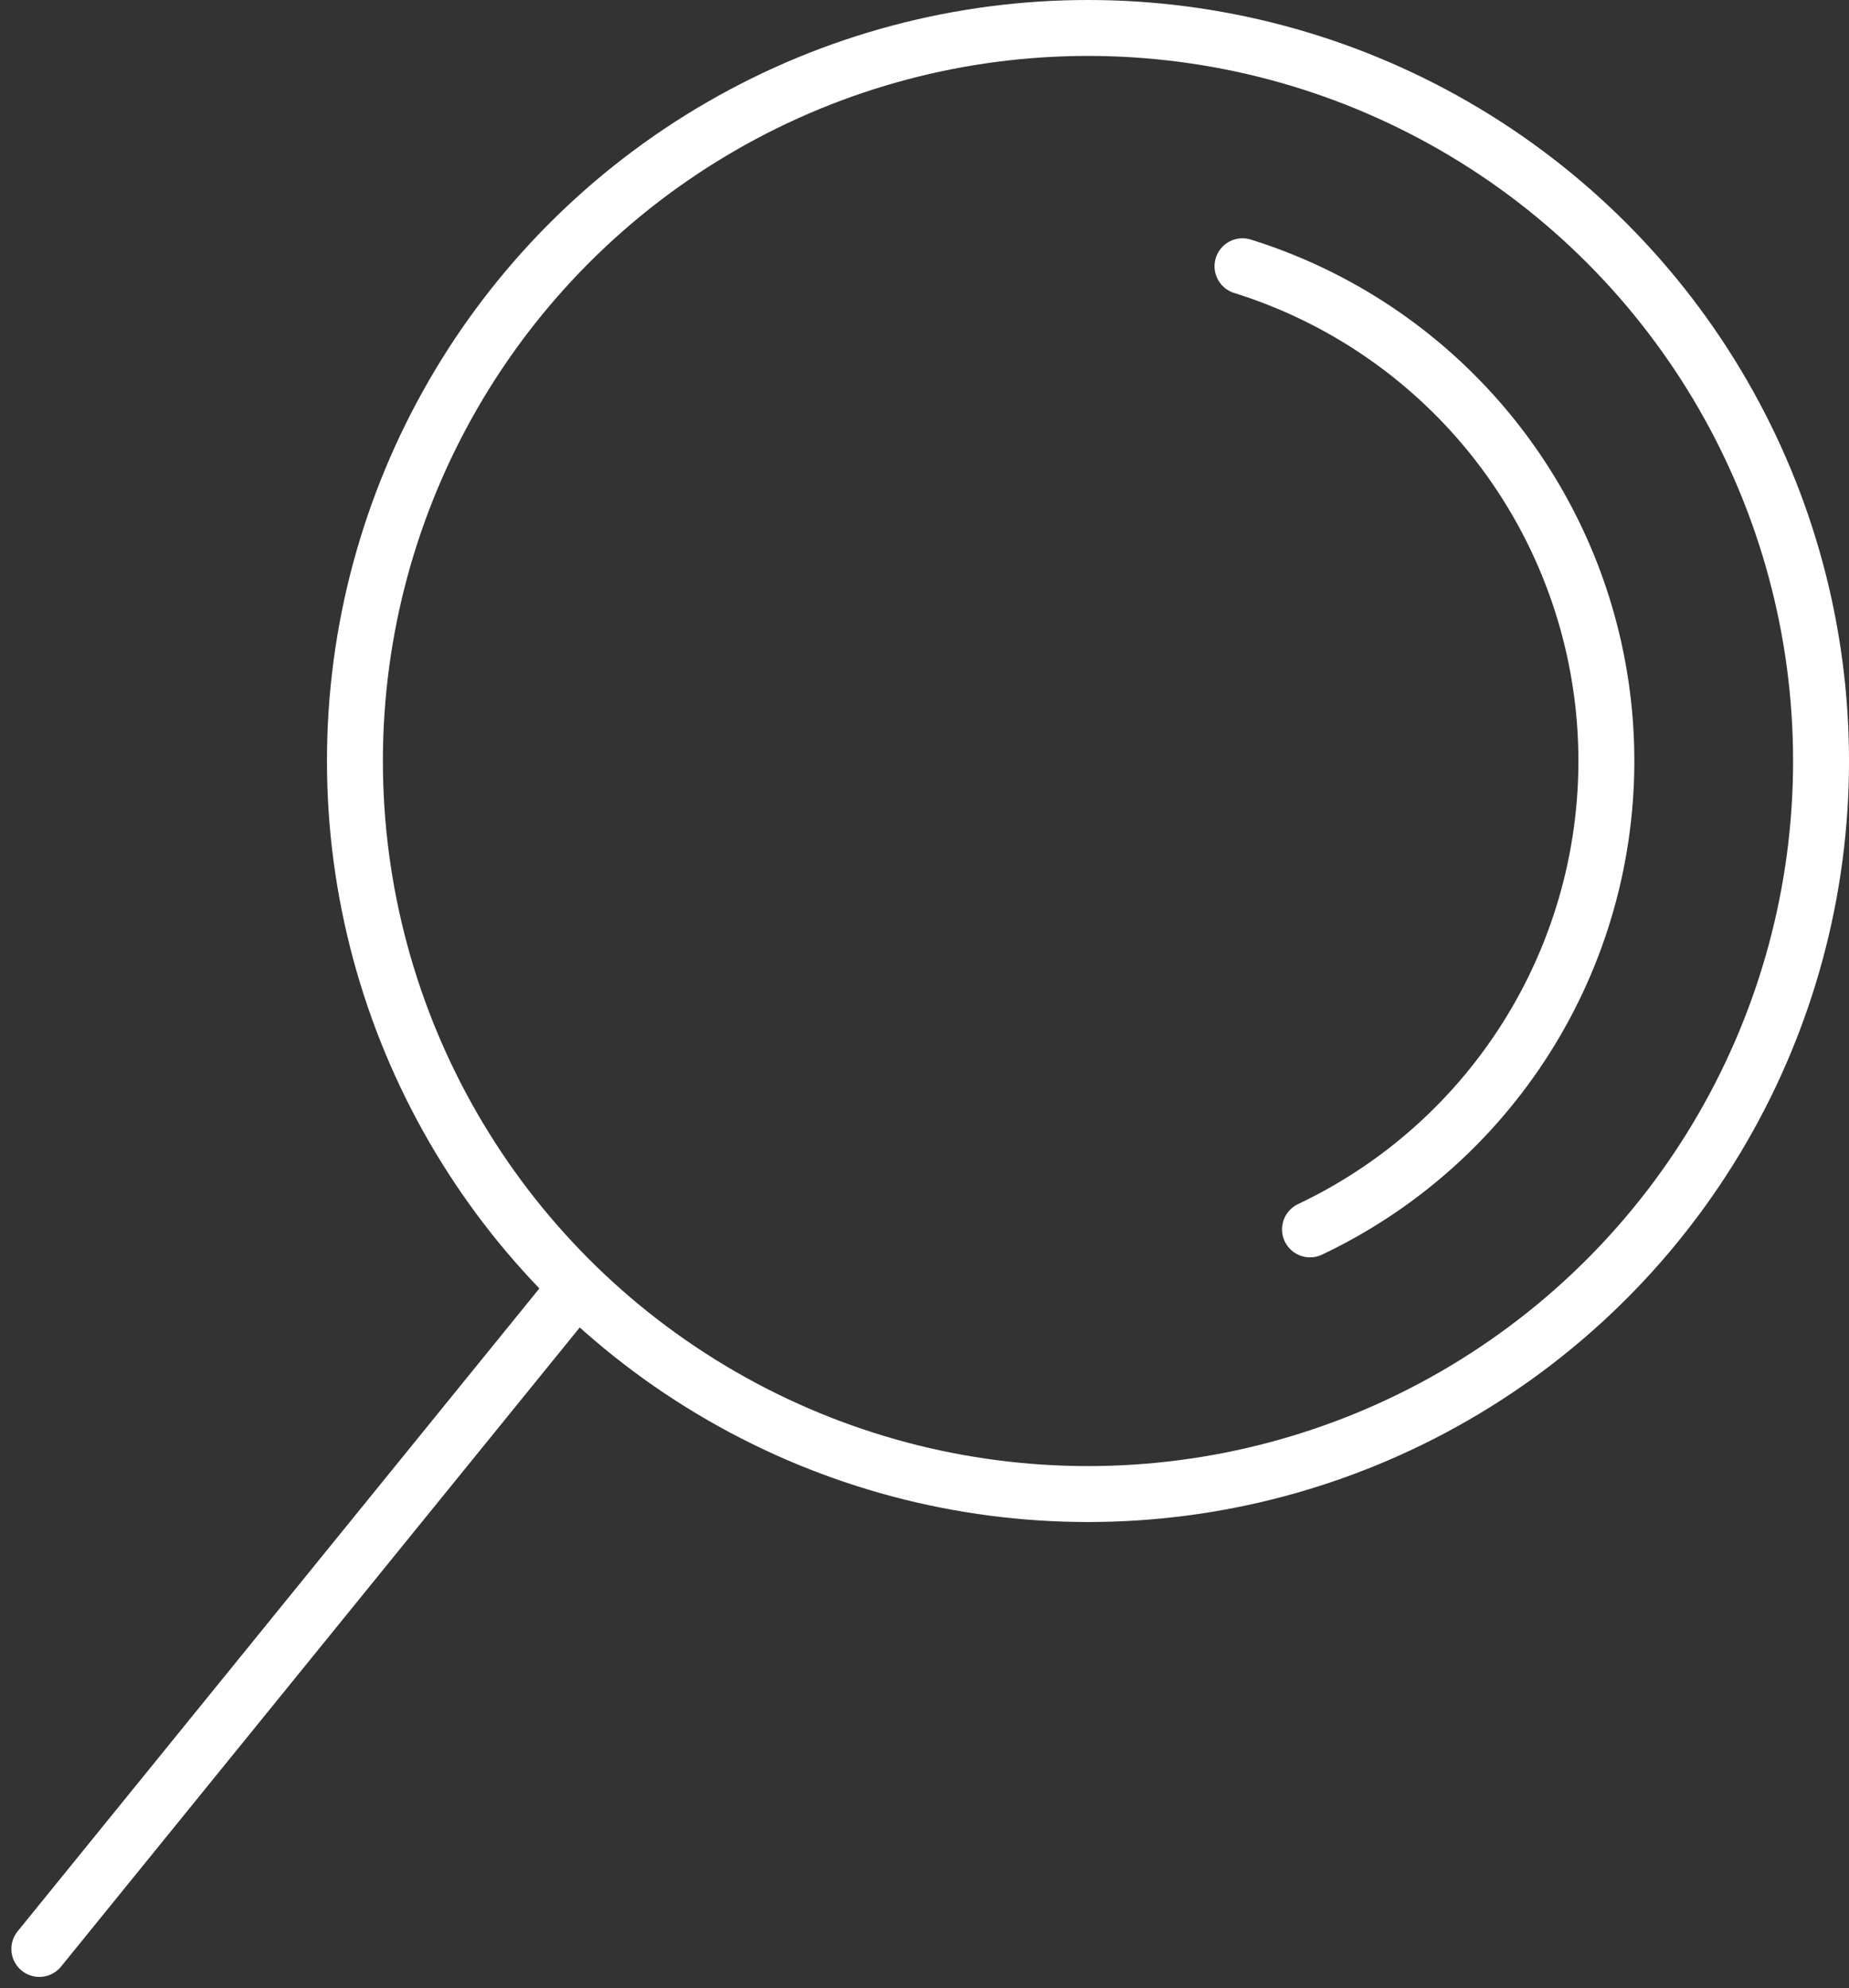
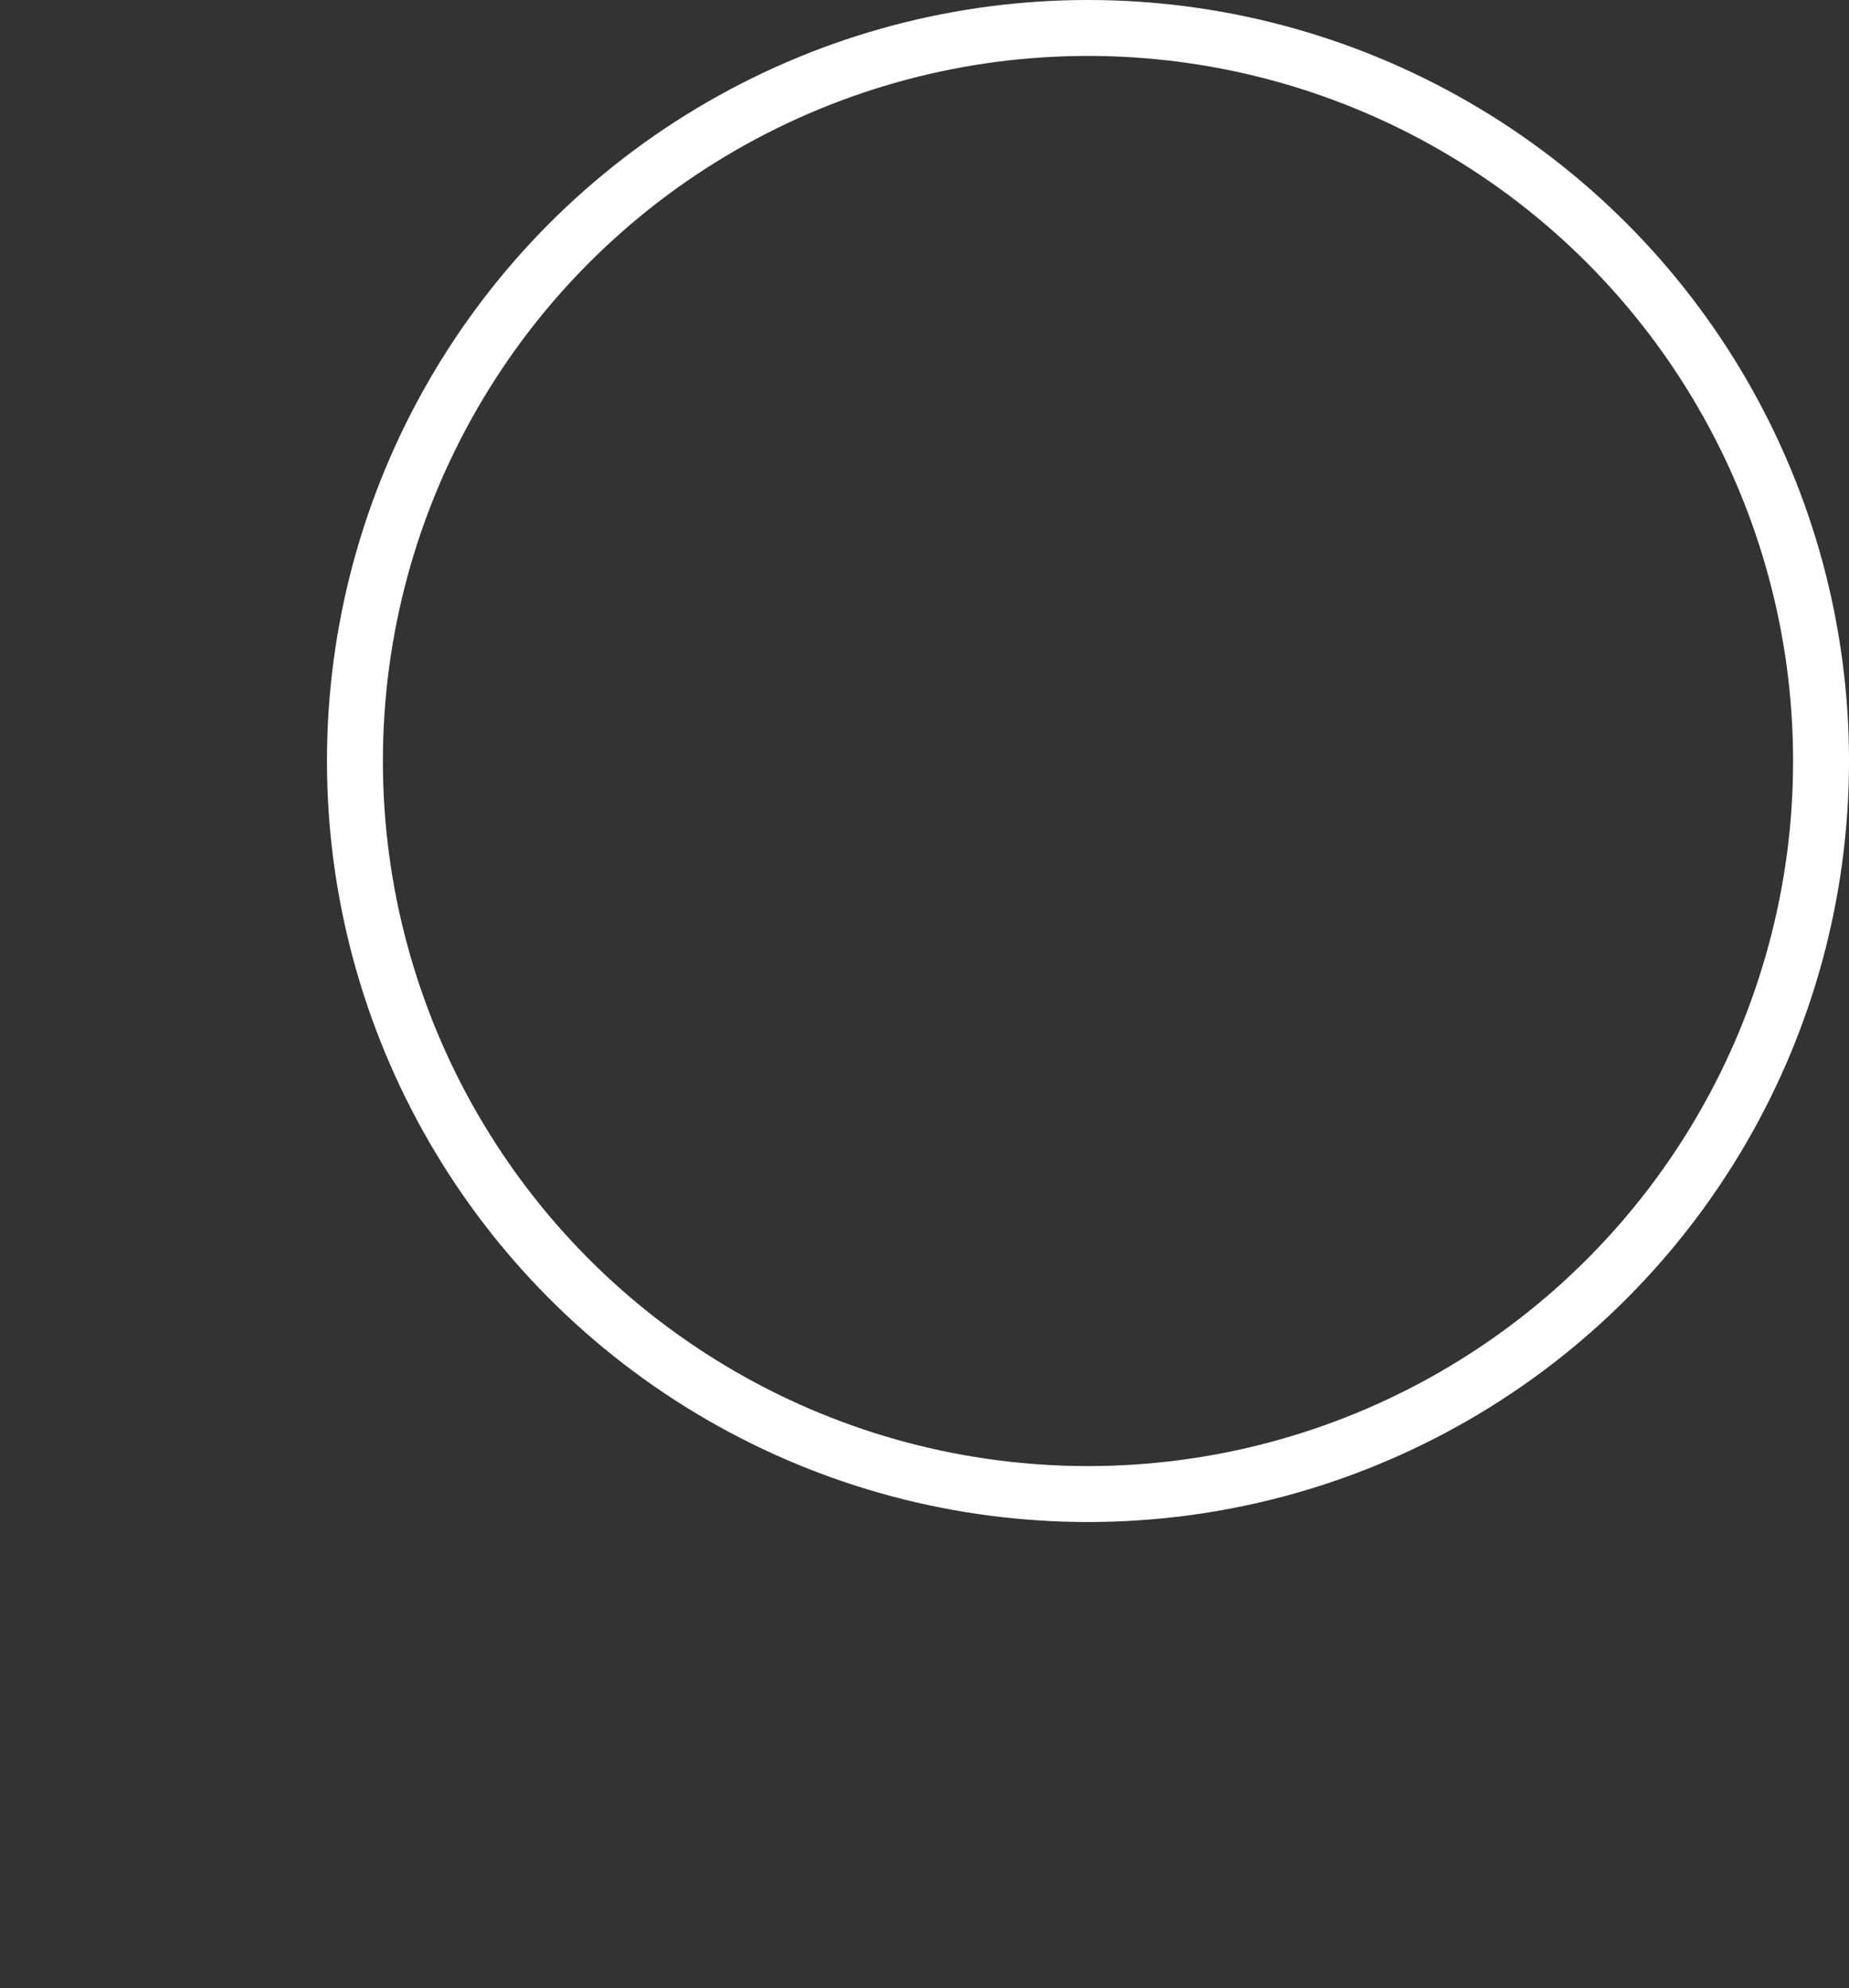
<svg xmlns="http://www.w3.org/2000/svg" width="99.174" height="106.647" viewBox="0 0 99.174 106.647">
  <rect x="0" y="0" width="99.174" height="106.647" fill="#333333" stroke="none" />
  <g transform="translate(-356.125 -312.392)">
-     <line x1="28.444" y2="35.048" transform="translate(358.235 381.881)" fill="none" stroke="#fff" stroke-linecap="round" stroke-linejoin="round" stroke-width="3" />
    <circle cx="39.319" cy="39.319" r="39.319" transform="translate(375.162 313.892)" fill="none" stroke="#fff" stroke-linecap="round" stroke-linejoin="round" stroke-width="3" />
-     <path d="M377.572,317.722a27.8,27.8,0,0,1,3.621,51.659" transform="translate(45.197 8.952)" fill="none" stroke="#fff" stroke-linecap="round" stroke-linejoin="round" stroke-width="3" />
  </g>
</svg>